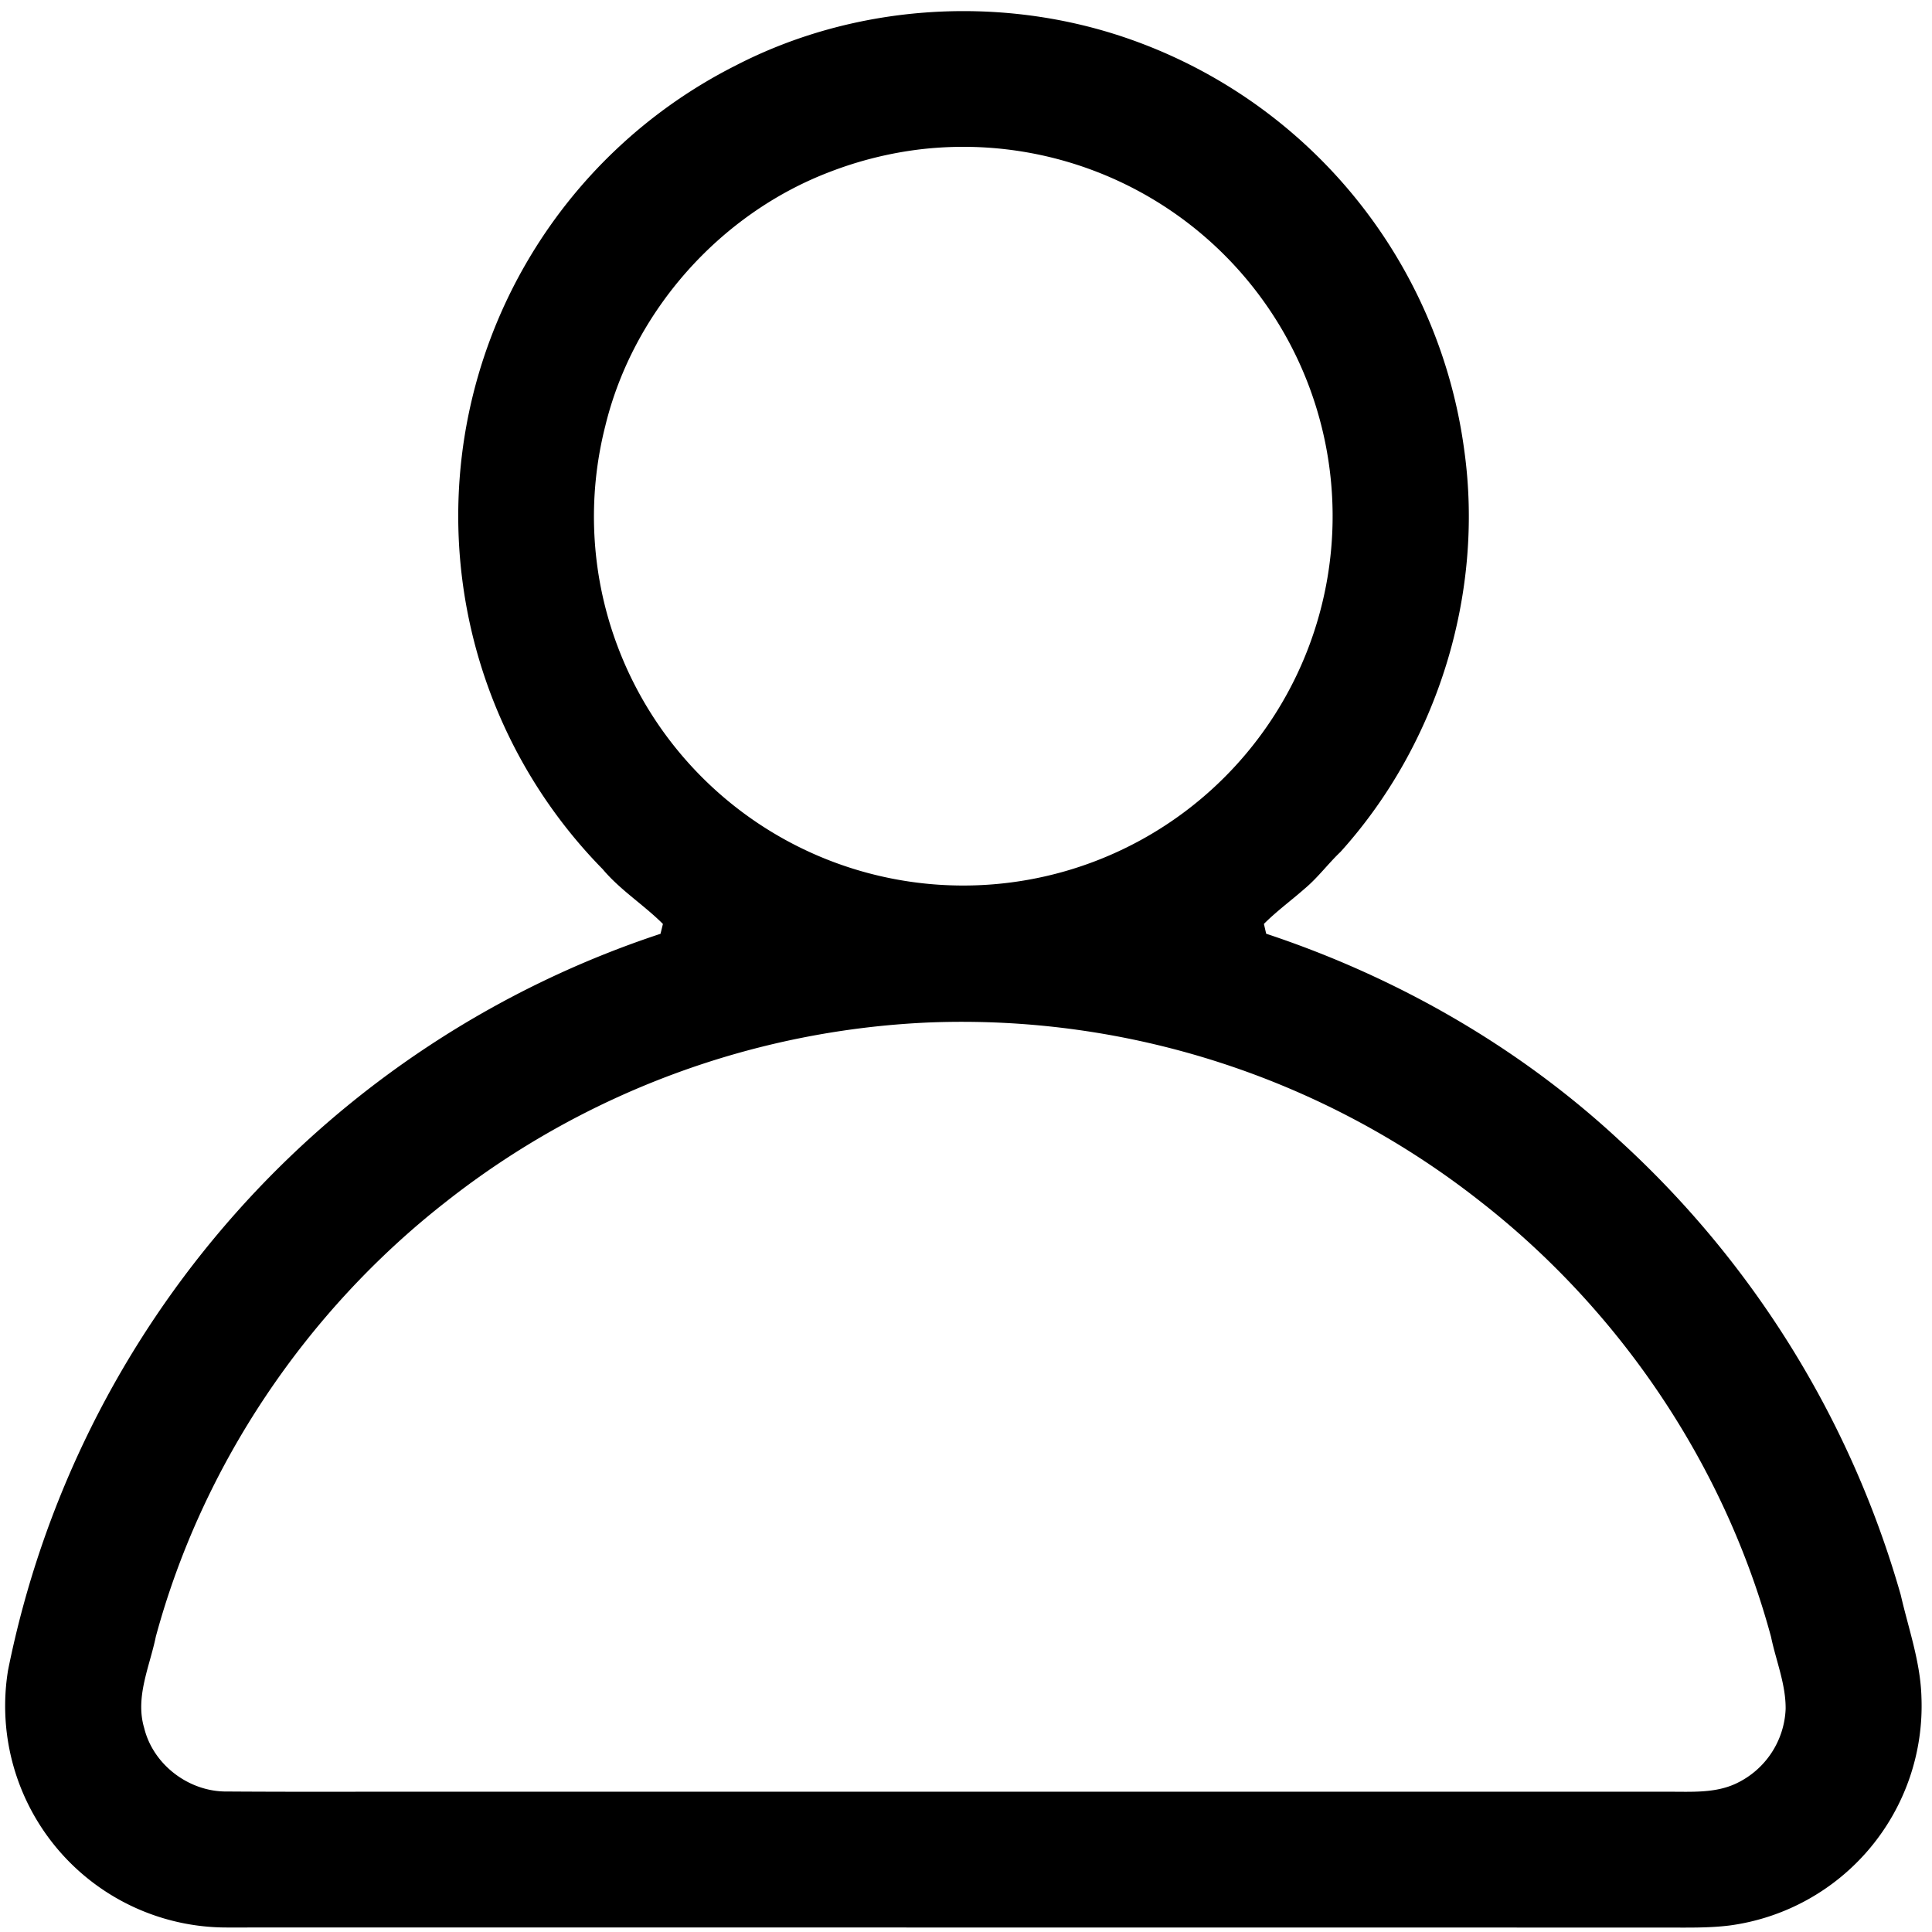
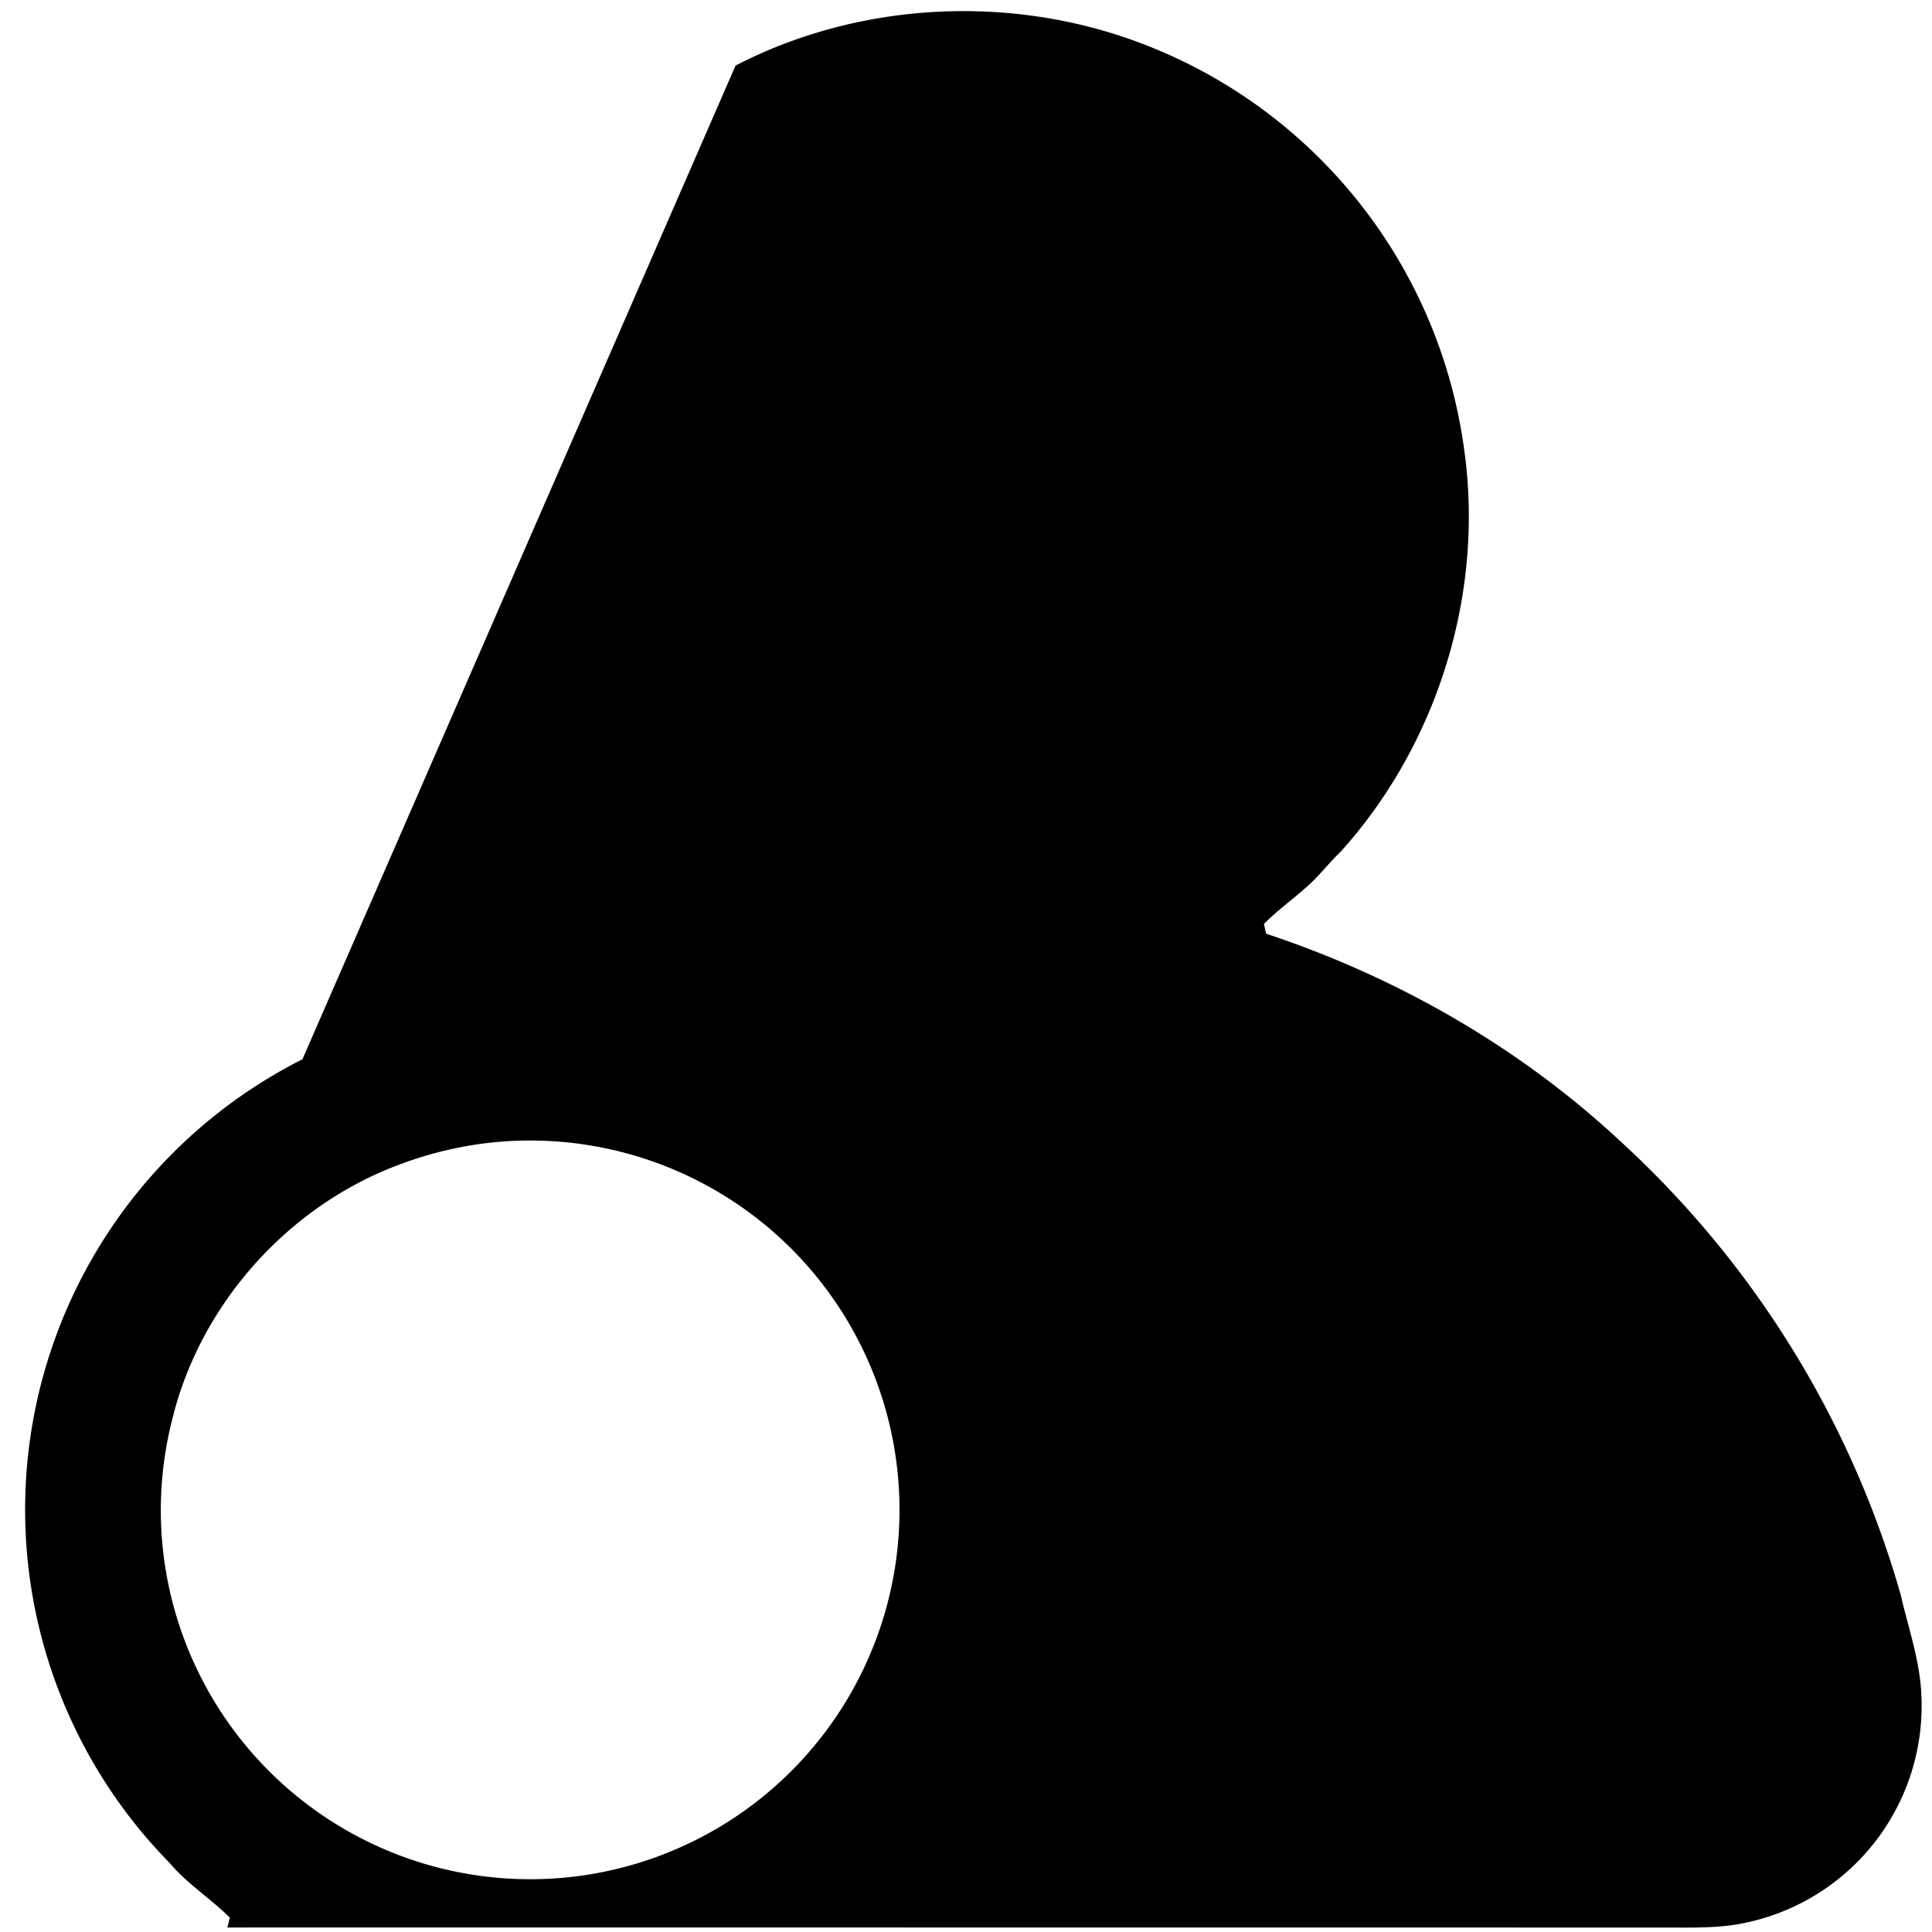
<svg xmlns="http://www.w3.org/2000/svg" version="1.1" id="Layer_1" x="0px" y="0px" viewBox="0 0 512 512" style="enable-background:new 0 0 512 512;" xml:space="preserve">
  <g>
-     <path d="M194.931,17.376c31.3-16.18,69.14-18.78,102.51-7.67a134.299,134.299,0,0,1,90.6,109.59c5.33,38.02-7.09,77.97-32.77,106.44-3.29,3.12-5.99,6.81-9.47,9.73-3.59,3.16-7.47,5.99-10.85,9.38l.6,2.6c34.53,11.45,66.87,29.92,93.55,54.71a259.269,259.269,0,0,1,74.62,120.53c2.06,8.96,5.22,17.77,5.48,27.05a58.704,58.704,0,0,1-50.77,60.53c-5.67.71-11.4.55-17.09.56q-190.545-.03-381.08-.02a58.714,58.714,0,0,1-58.13-68.17,259.231,259.231,0,0,1,172.91-195.17c.16-.65.48-1.96.64-2.61-5.09-5.09-11.3-8.96-15.95-14.5a133.58,133.58,0,0,1-20.33-160.52,133.789,133.789,0,0,1,55.53-52.46m48.87,22.21a99.512,99.512,0,0,0-23.84,5.95c-29.14,11.08-52.17,36.97-59.54,67.3a97.382,97.382,0,0,0,2.82,57.28,97.882,97.882,0,1,0,80.56-130.53m2.59,231.37a222.516,222.516,0,0,0-128.31,47.61c-36.96,28.91-64.53,69.83-76.79,115.18-1.62,7.93-5.52,16-3.08,24.19,2.4,9.81,11.96,16.99,22.03,16.83,19.69.14,39.39.02,59.08.06h322.98c5.98-.02,12.32.44,17.87-2.22a22.855,22.855,0,0,0,13.04-19.71c.06-6.58-2.55-12.76-3.87-19.12-12.26-45.35-39.82-86.27-76.78-115.18a222.168,222.168,0,0,0-146.17-47.64Z" />
+     <path d="M194.931,17.376c31.3-16.18,69.14-18.78,102.51-7.67a134.299,134.299,0,0,1,90.6,109.59c5.33,38.02-7.09,77.97-32.77,106.44-3.29,3.12-5.99,6.81-9.47,9.73-3.59,3.16-7.47,5.99-10.85,9.38l.6,2.6c34.53,11.45,66.87,29.92,93.55,54.71a259.269,259.269,0,0,1,74.62,120.53c2.06,8.96,5.22,17.77,5.48,27.05a58.704,58.704,0,0,1-50.77,60.53c-5.67.71-11.4.55-17.09.56q-190.545-.03-381.08-.02c.16-.65.48-1.96.64-2.61-5.09-5.09-11.3-8.96-15.95-14.5a133.58,133.58,0,0,1-20.33-160.52,133.789,133.789,0,0,1,55.53-52.46m48.87,22.21a99.512,99.512,0,0,0-23.84,5.95c-29.14,11.08-52.17,36.97-59.54,67.3a97.382,97.382,0,0,0,2.82,57.28,97.882,97.882,0,1,0,80.56-130.53m2.59,231.37a222.516,222.516,0,0,0-128.31,47.61c-36.96,28.91-64.53,69.83-76.79,115.18-1.62,7.93-5.52,16-3.08,24.19,2.4,9.81,11.96,16.99,22.03,16.83,19.69.14,39.39.02,59.08.06h322.98c5.98-.02,12.32.44,17.87-2.22a22.855,22.855,0,0,0,13.04-19.71c.06-6.58-2.55-12.76-3.87-19.12-12.26-45.35-39.82-86.27-76.78-115.18a222.168,222.168,0,0,0-146.17-47.64Z" />
  </g>
</svg>